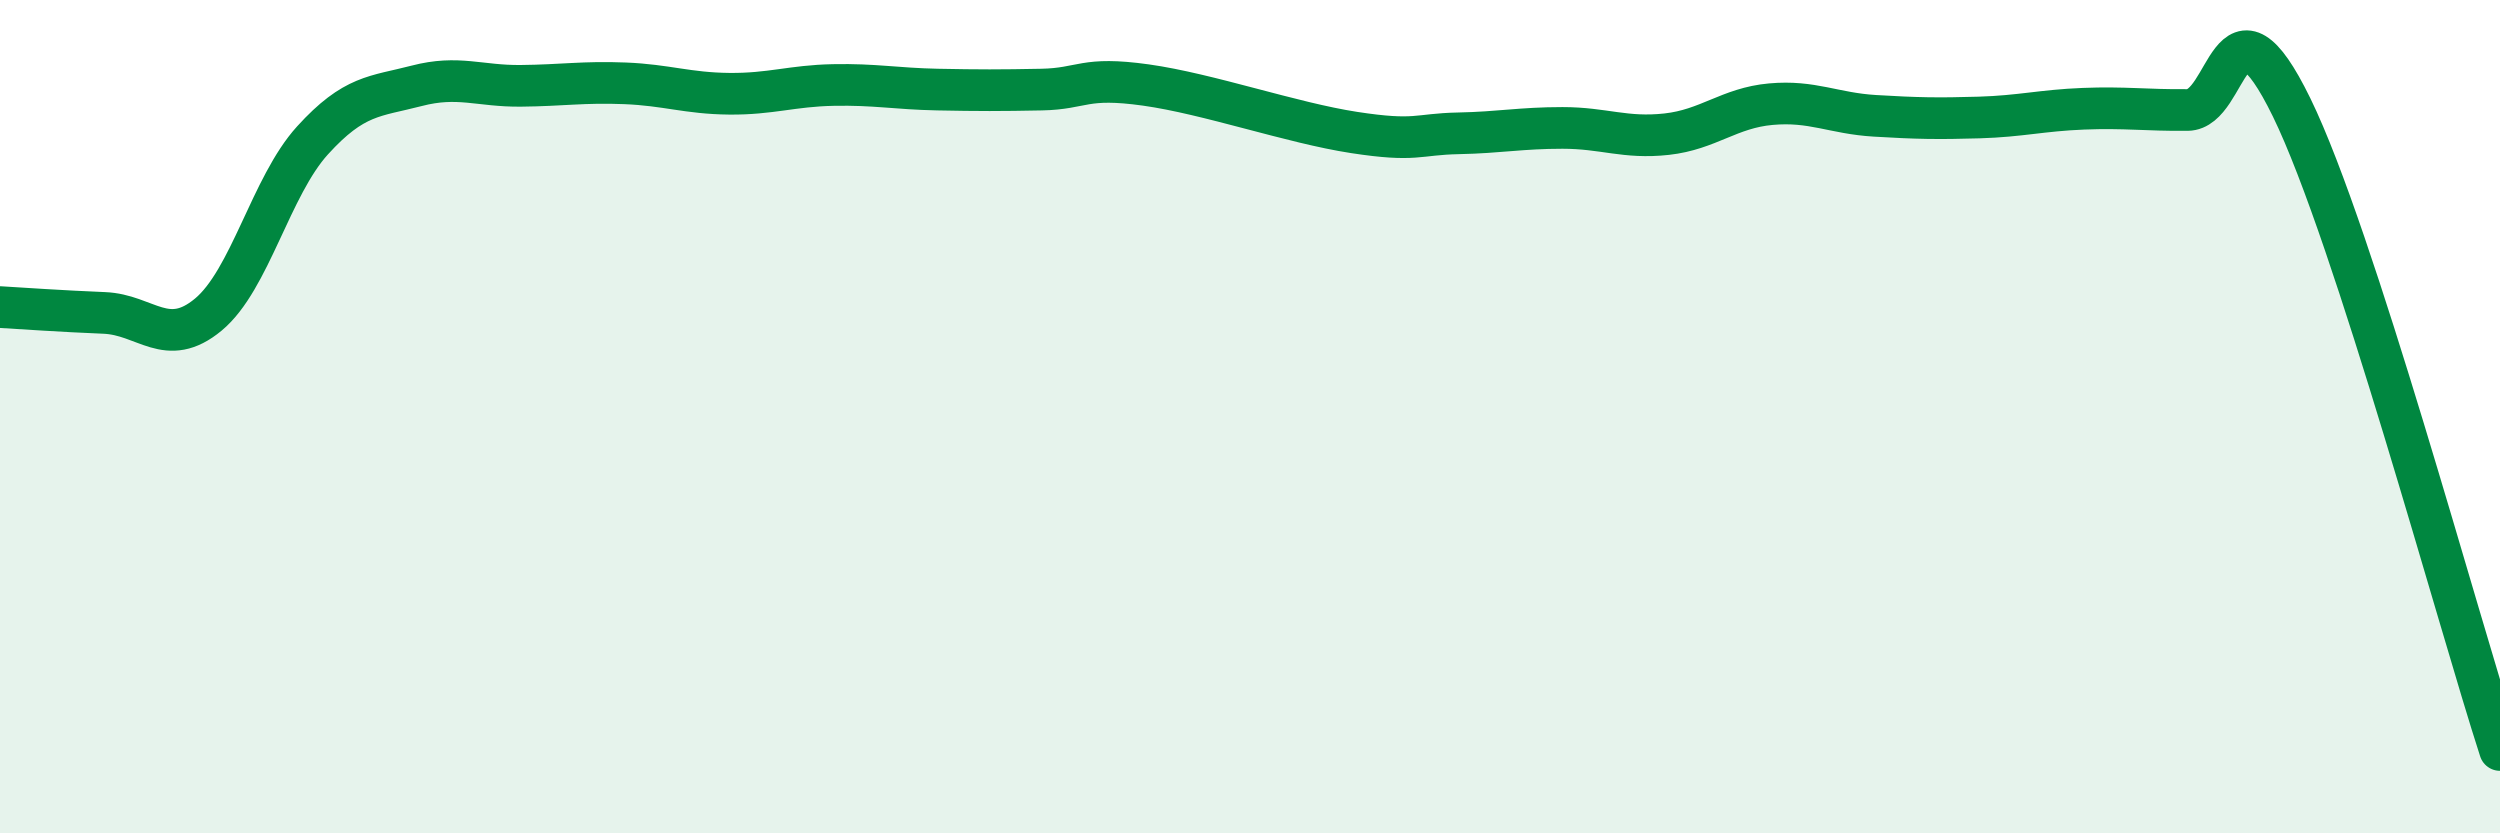
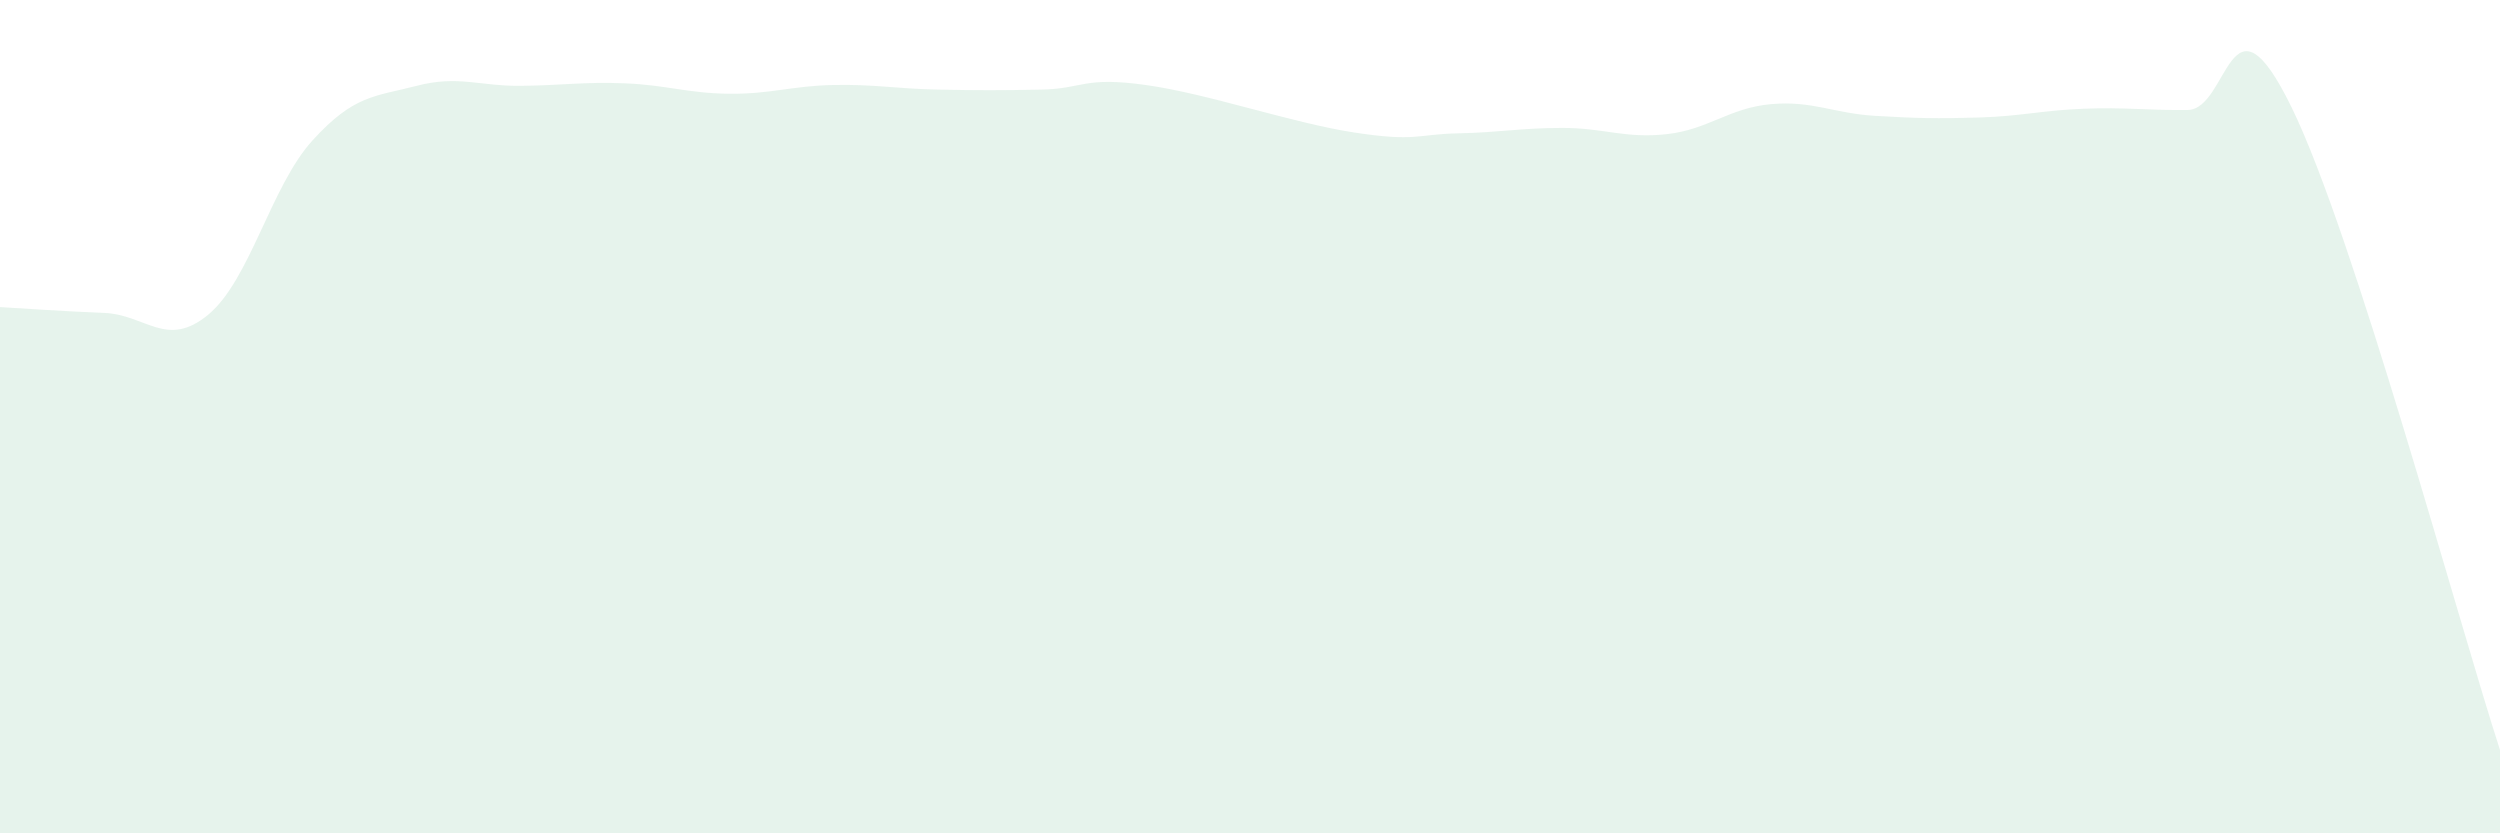
<svg xmlns="http://www.w3.org/2000/svg" width="60" height="20" viewBox="0 0 60 20">
  <path d="M 0,7.37 C 0.5,7.4 1.5,7.47 2.5,7.51 C 3.5,7.55 4,8.38 5,7.55 C 6,6.72 6.5,4.47 7.5,3.37 C 8.5,2.27 9,2.32 10,2.06 C 11,1.8 11.5,2.07 12.5,2.06 C 13.5,2.05 14,1.96 15,2 C 16,2.04 16.5,2.24 17.5,2.25 C 18.5,2.26 19,2.06 20,2.04 C 21,2.02 21.5,2.13 22.5,2.15 C 23.5,2.17 24,2.17 25,2.15 C 26,2.13 26,1.83 27.5,2.04 C 29,2.25 31,2.95 32.5,3.18 C 34,3.41 34,3.22 35,3.2 C 36,3.18 36.5,3.07 37.5,3.07 C 38.5,3.07 39,3.33 40,3.22 C 41,3.11 41.5,2.59 42.5,2.5 C 43.5,2.41 44,2.72 45,2.78 C 46,2.84 46.5,2.85 47.5,2.82 C 48.5,2.79 49,2.65 50,2.61 C 51,2.57 51.5,2.65 52.5,2.64 C 53.5,2.63 53.5,-0.49 55,2.58 C 56.5,5.65 59,14.92 60,18L60 20L0 20Z" fill="#008740" opacity="0.1" stroke-linecap="round" stroke-linejoin="round" />
-   <path d="M 0,7.37 C 0.5,7.4 1.5,7.47 2.5,7.51 C 3.5,7.55 4,8.38 5,7.55 C 6,6.72 6.5,4.47 7.5,3.37 C 8.5,2.27 9,2.32 10,2.06 C 11,1.8 11.5,2.07 12.5,2.06 C 13.5,2.05 14,1.96 15,2 C 16,2.04 16.5,2.24 17.5,2.25 C 18.5,2.26 19,2.06 20,2.04 C 21,2.02 21.5,2.13 22.5,2.15 C 23.5,2.17 24,2.17 25,2.15 C 26,2.13 26,1.83 27.5,2.04 C 29,2.25 31,2.95 32.5,3.18 C 34,3.41 34,3.22 35,3.2 C 36,3.18 36.5,3.07 37.5,3.07 C 38.5,3.07 39,3.33 40,3.22 C 41,3.11 41.5,2.59 42.5,2.5 C 43.5,2.41 44,2.72 45,2.78 C 46,2.84 46.5,2.85 47.5,2.82 C 48.5,2.79 49,2.65 50,2.61 C 51,2.57 51.5,2.65 52.5,2.64 C 53.5,2.63 53.5,-0.49 55,2.58 C 56.5,5.65 59,14.92 60,18" stroke="#008740" stroke-width="1" fill="none" stroke-linecap="round" stroke-linejoin="round" />
</svg>